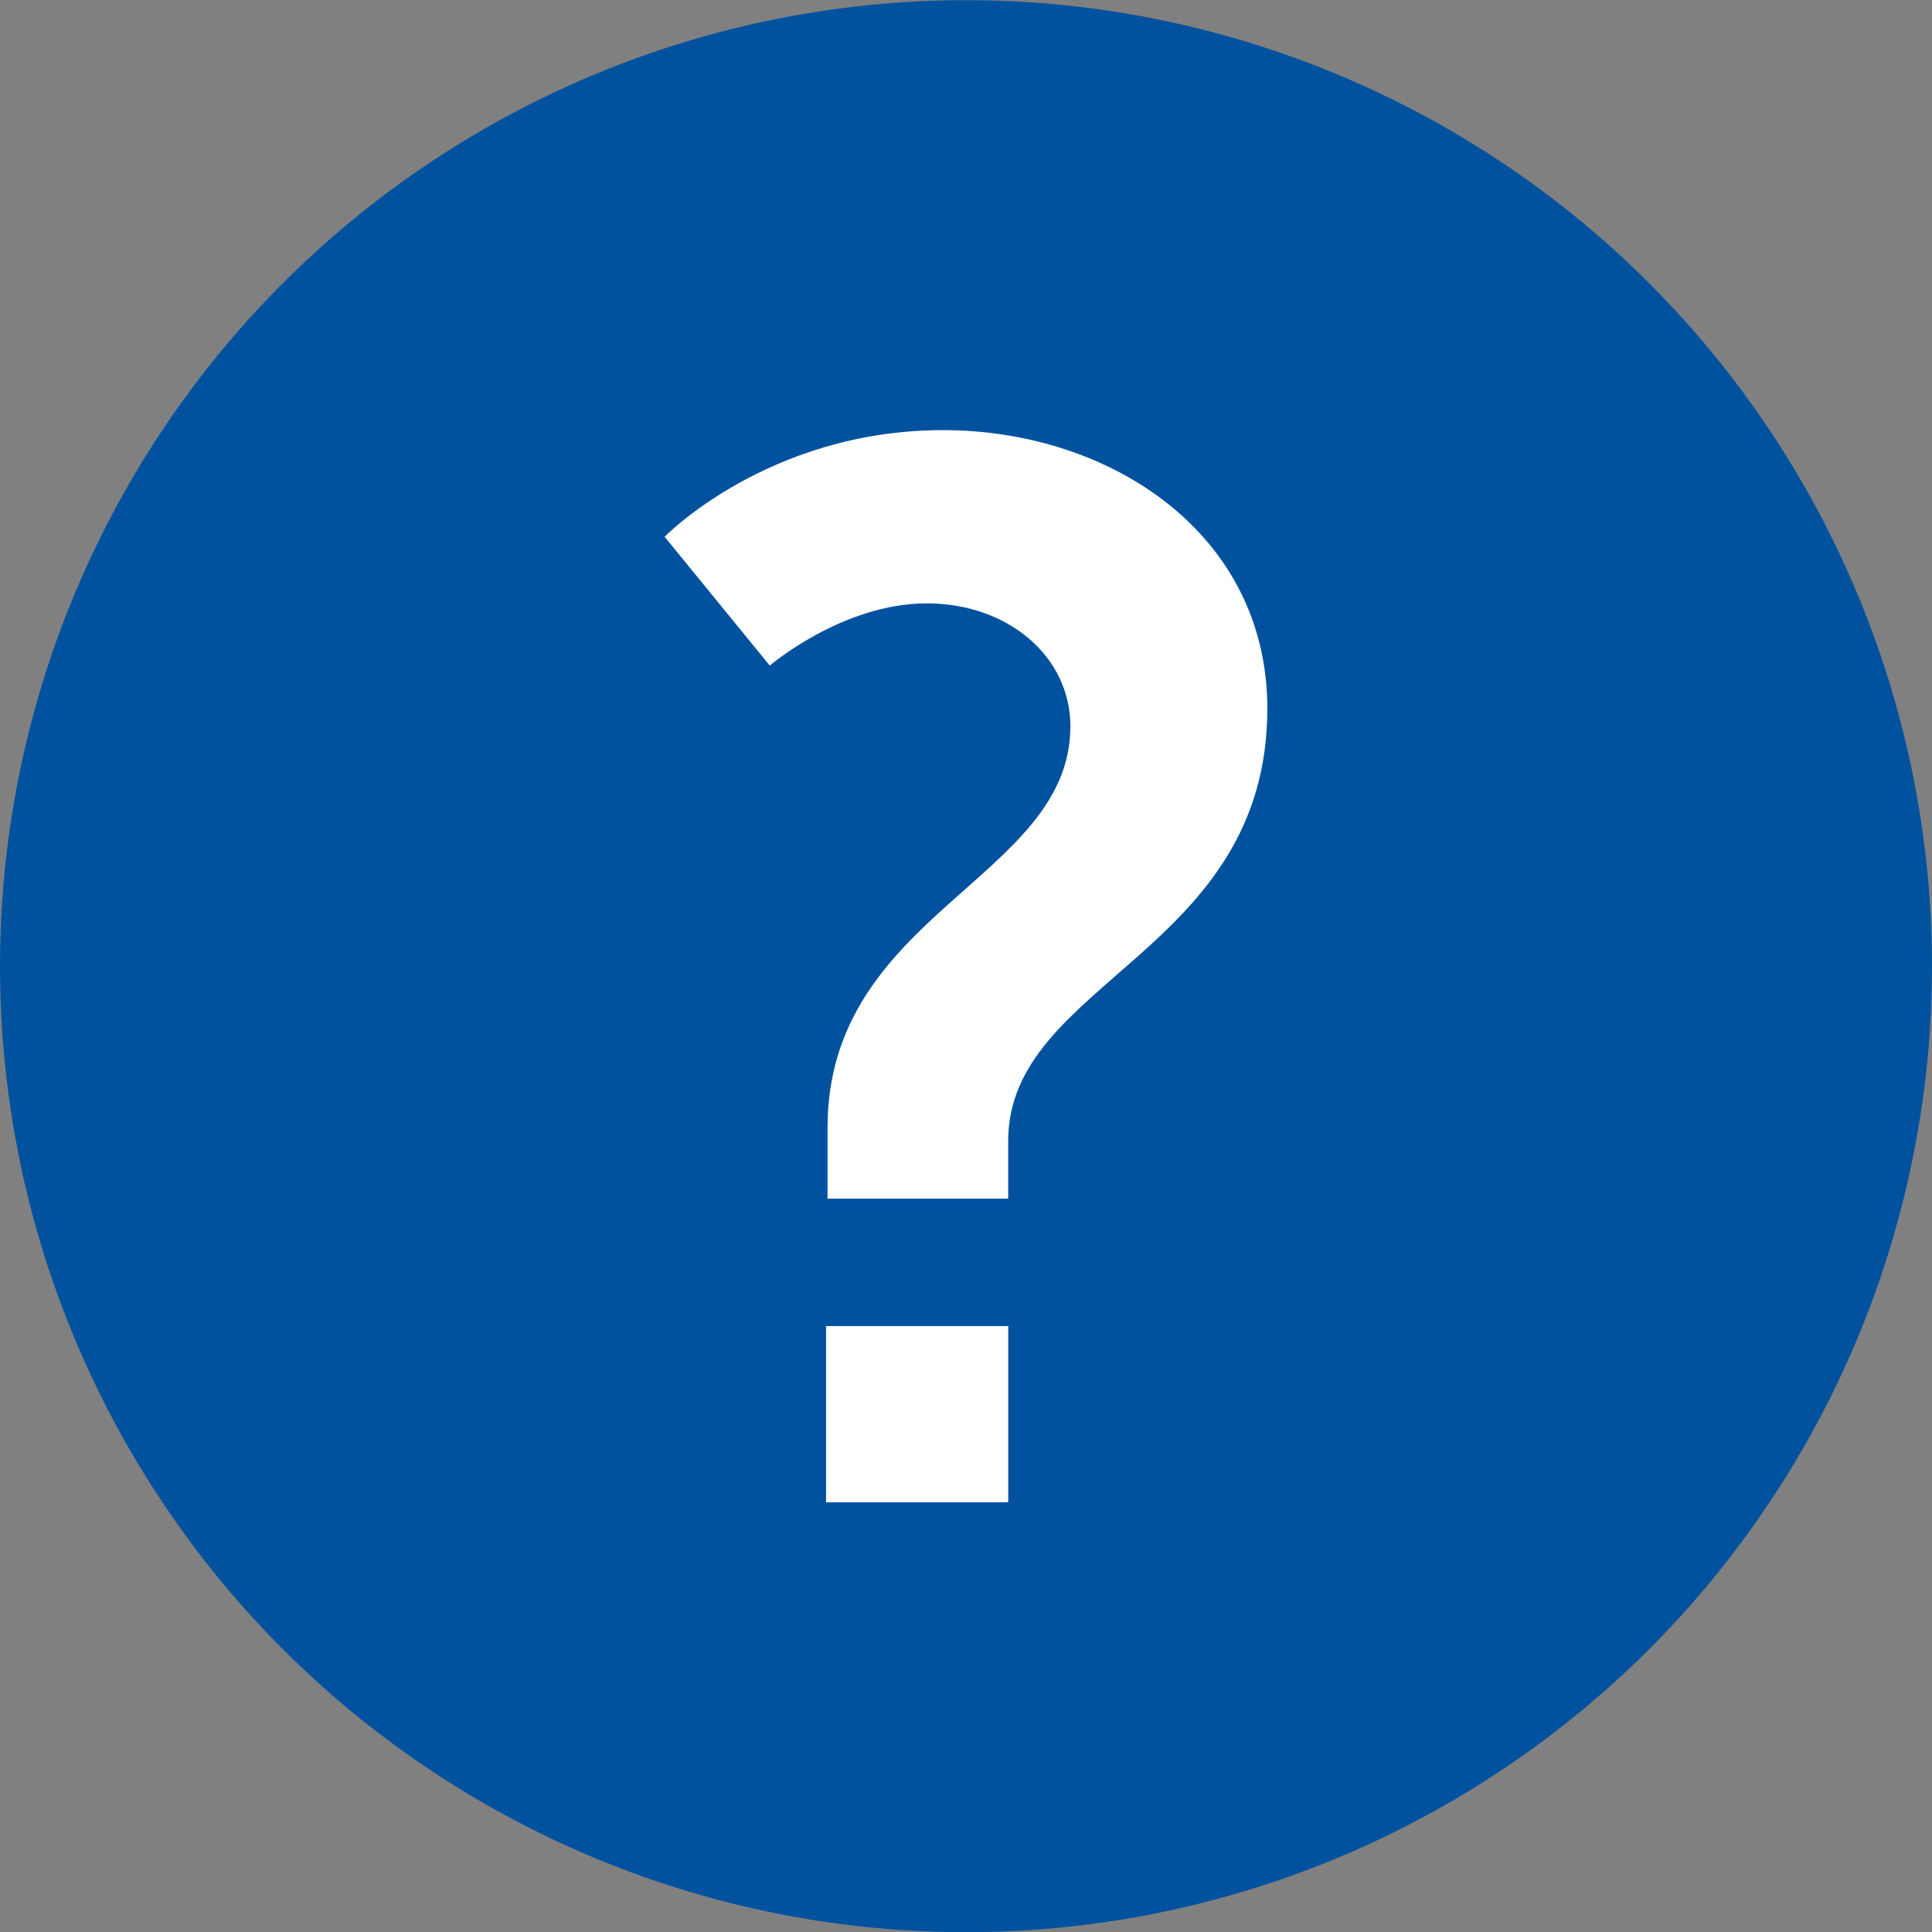
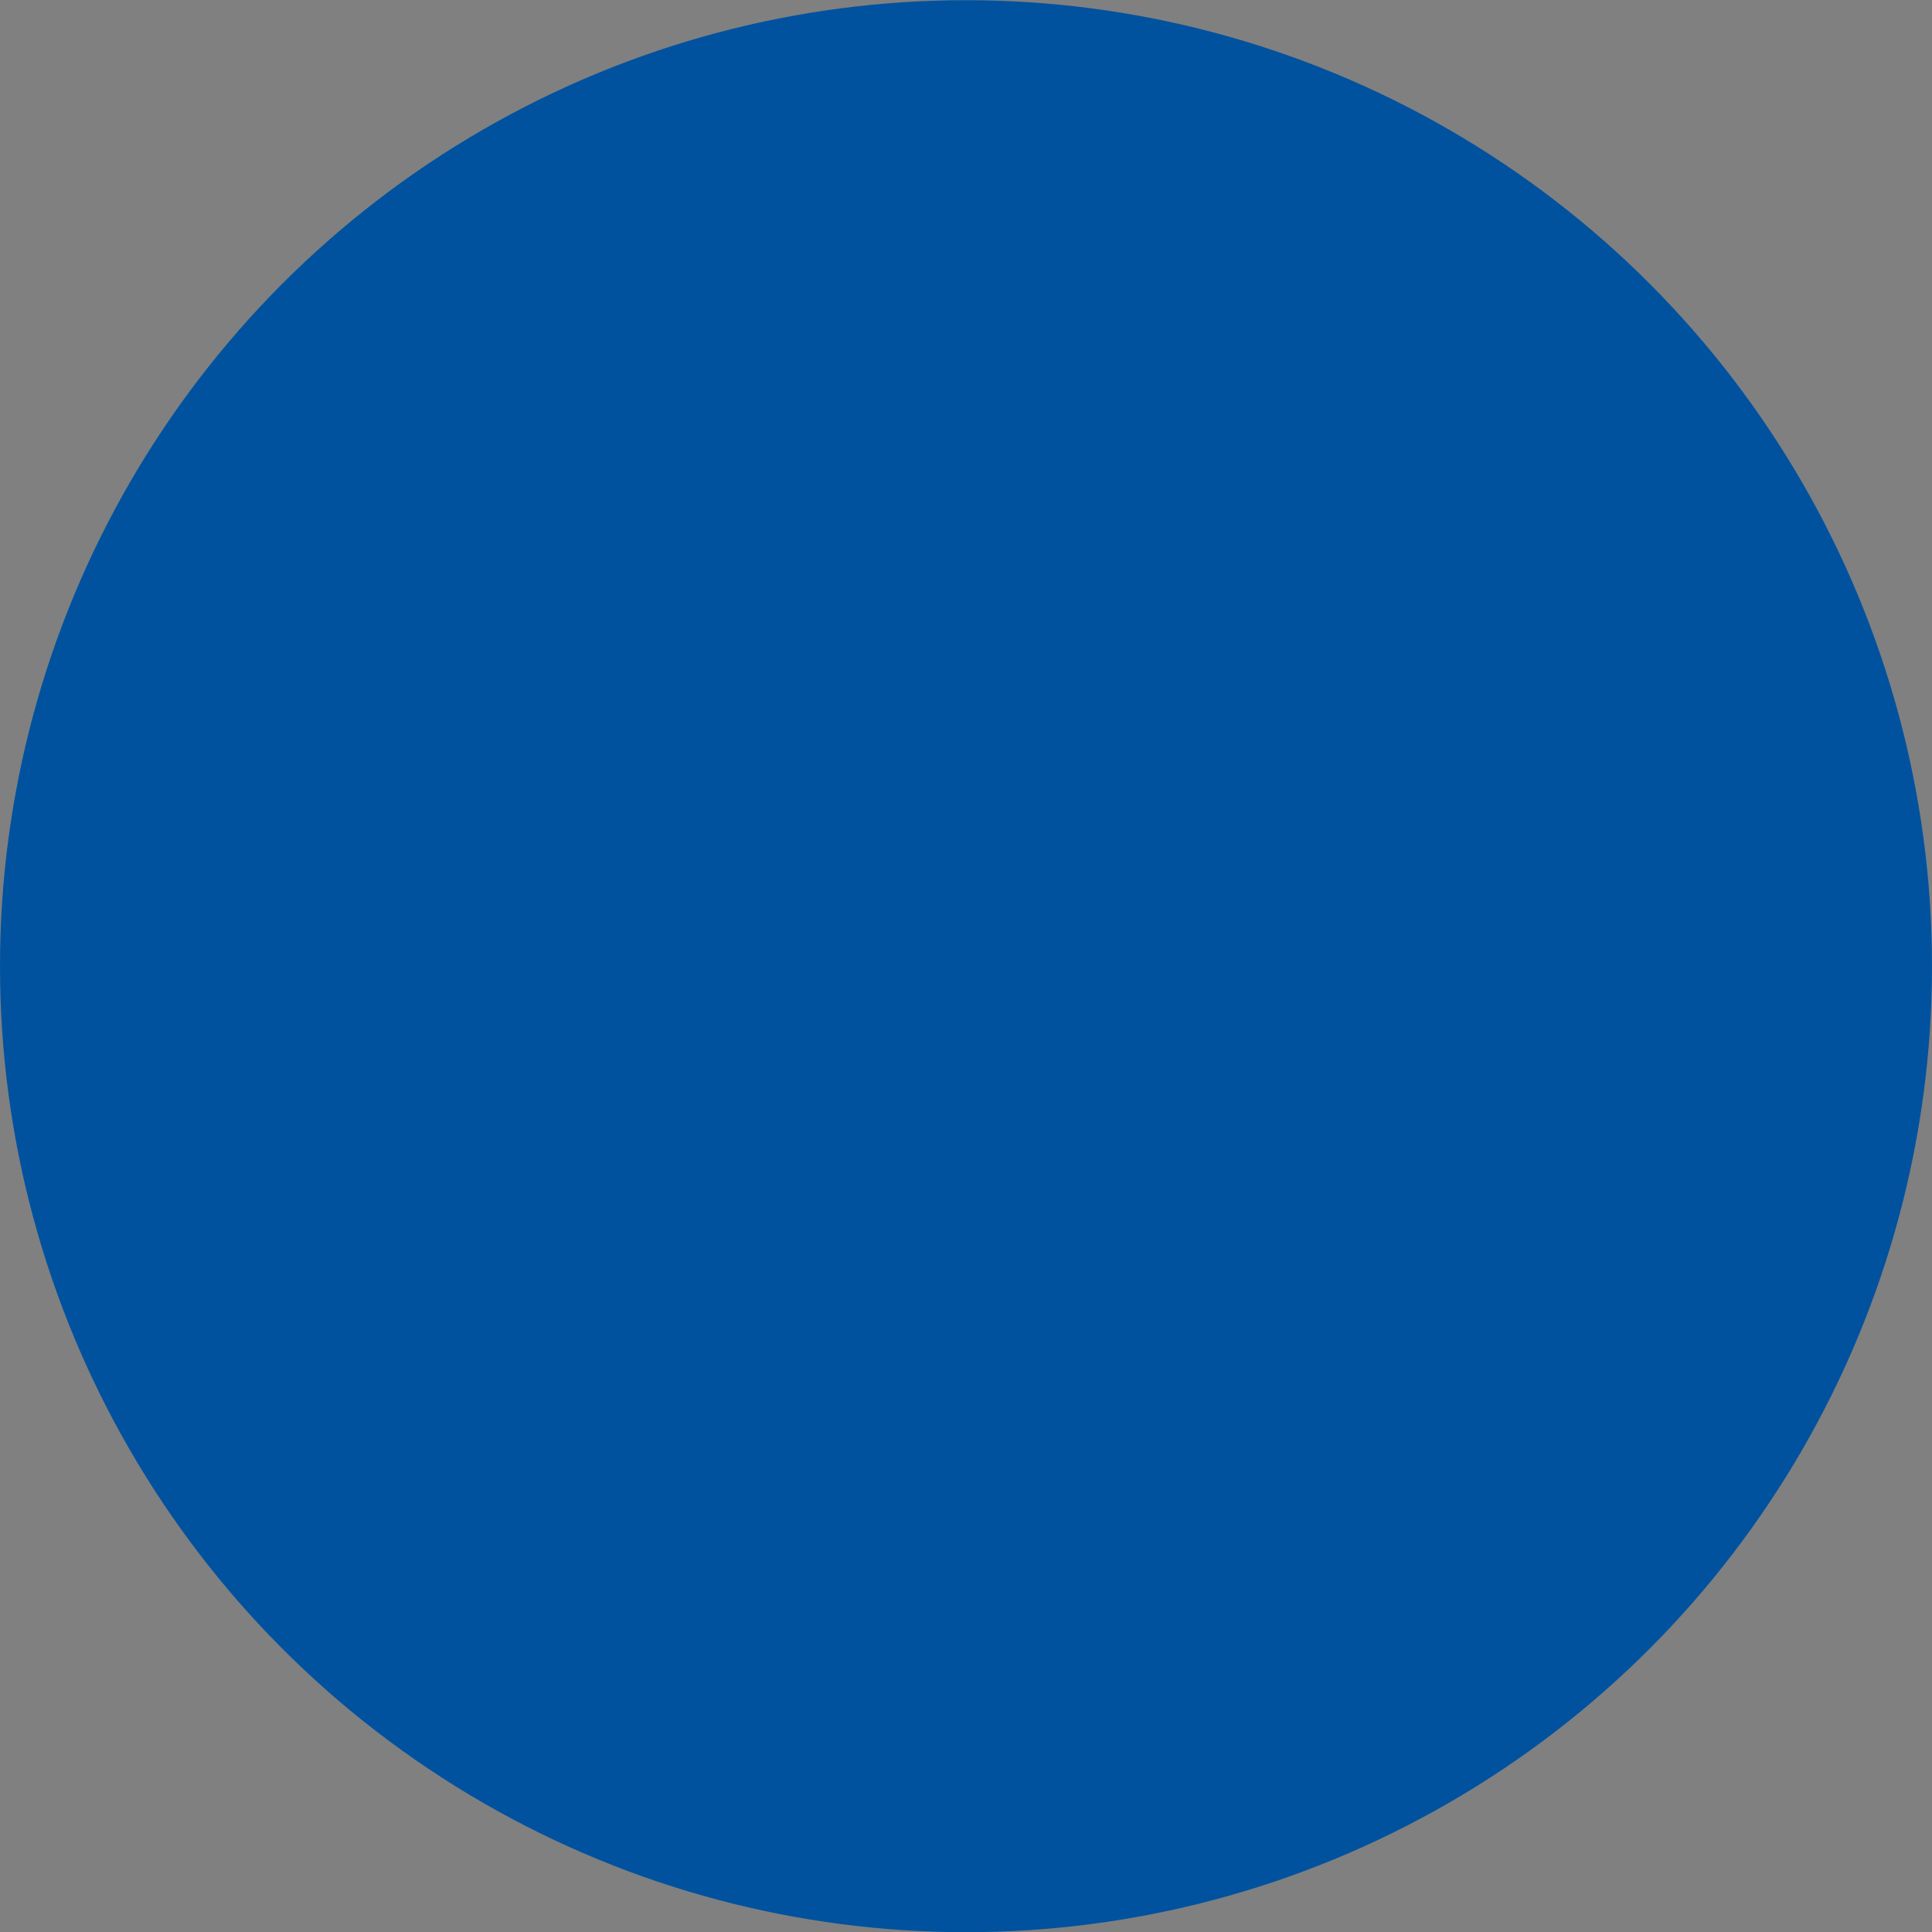
<svg xmlns="http://www.w3.org/2000/svg" version="1.1" baseProfile="tiny" id="Layer_1" x="0px" y="0px" width="30px" height="30px" viewBox="0 0 30 30" xml:space="preserve">
  <rect x="0" y="0" width="30" height="30" fill="#808080" stroke="none" />
  <circle fill="#00529F" cx="15" cy="15.003" r="15" />
  <g>
-     <path fill="#FFFFFF" d="M12.85,17.51c0-3.334,3.771-3.863,3.771-6.232c0-1.081-0.966-1.909-2.23-1.909   c-1.311,0-2.438,0.966-2.438,0.966l-1.633-2c0,0,1.609-1.656,4.323-1.656c2.599,0,5.036,1.61,5.036,4.323   c0,3.794-4.024,4.231-4.024,6.715v0.896H12.85V17.51z M12.827,20.591h2.829v2.736h-2.829V20.591z" />
-   </g>
+     </g>
</svg>